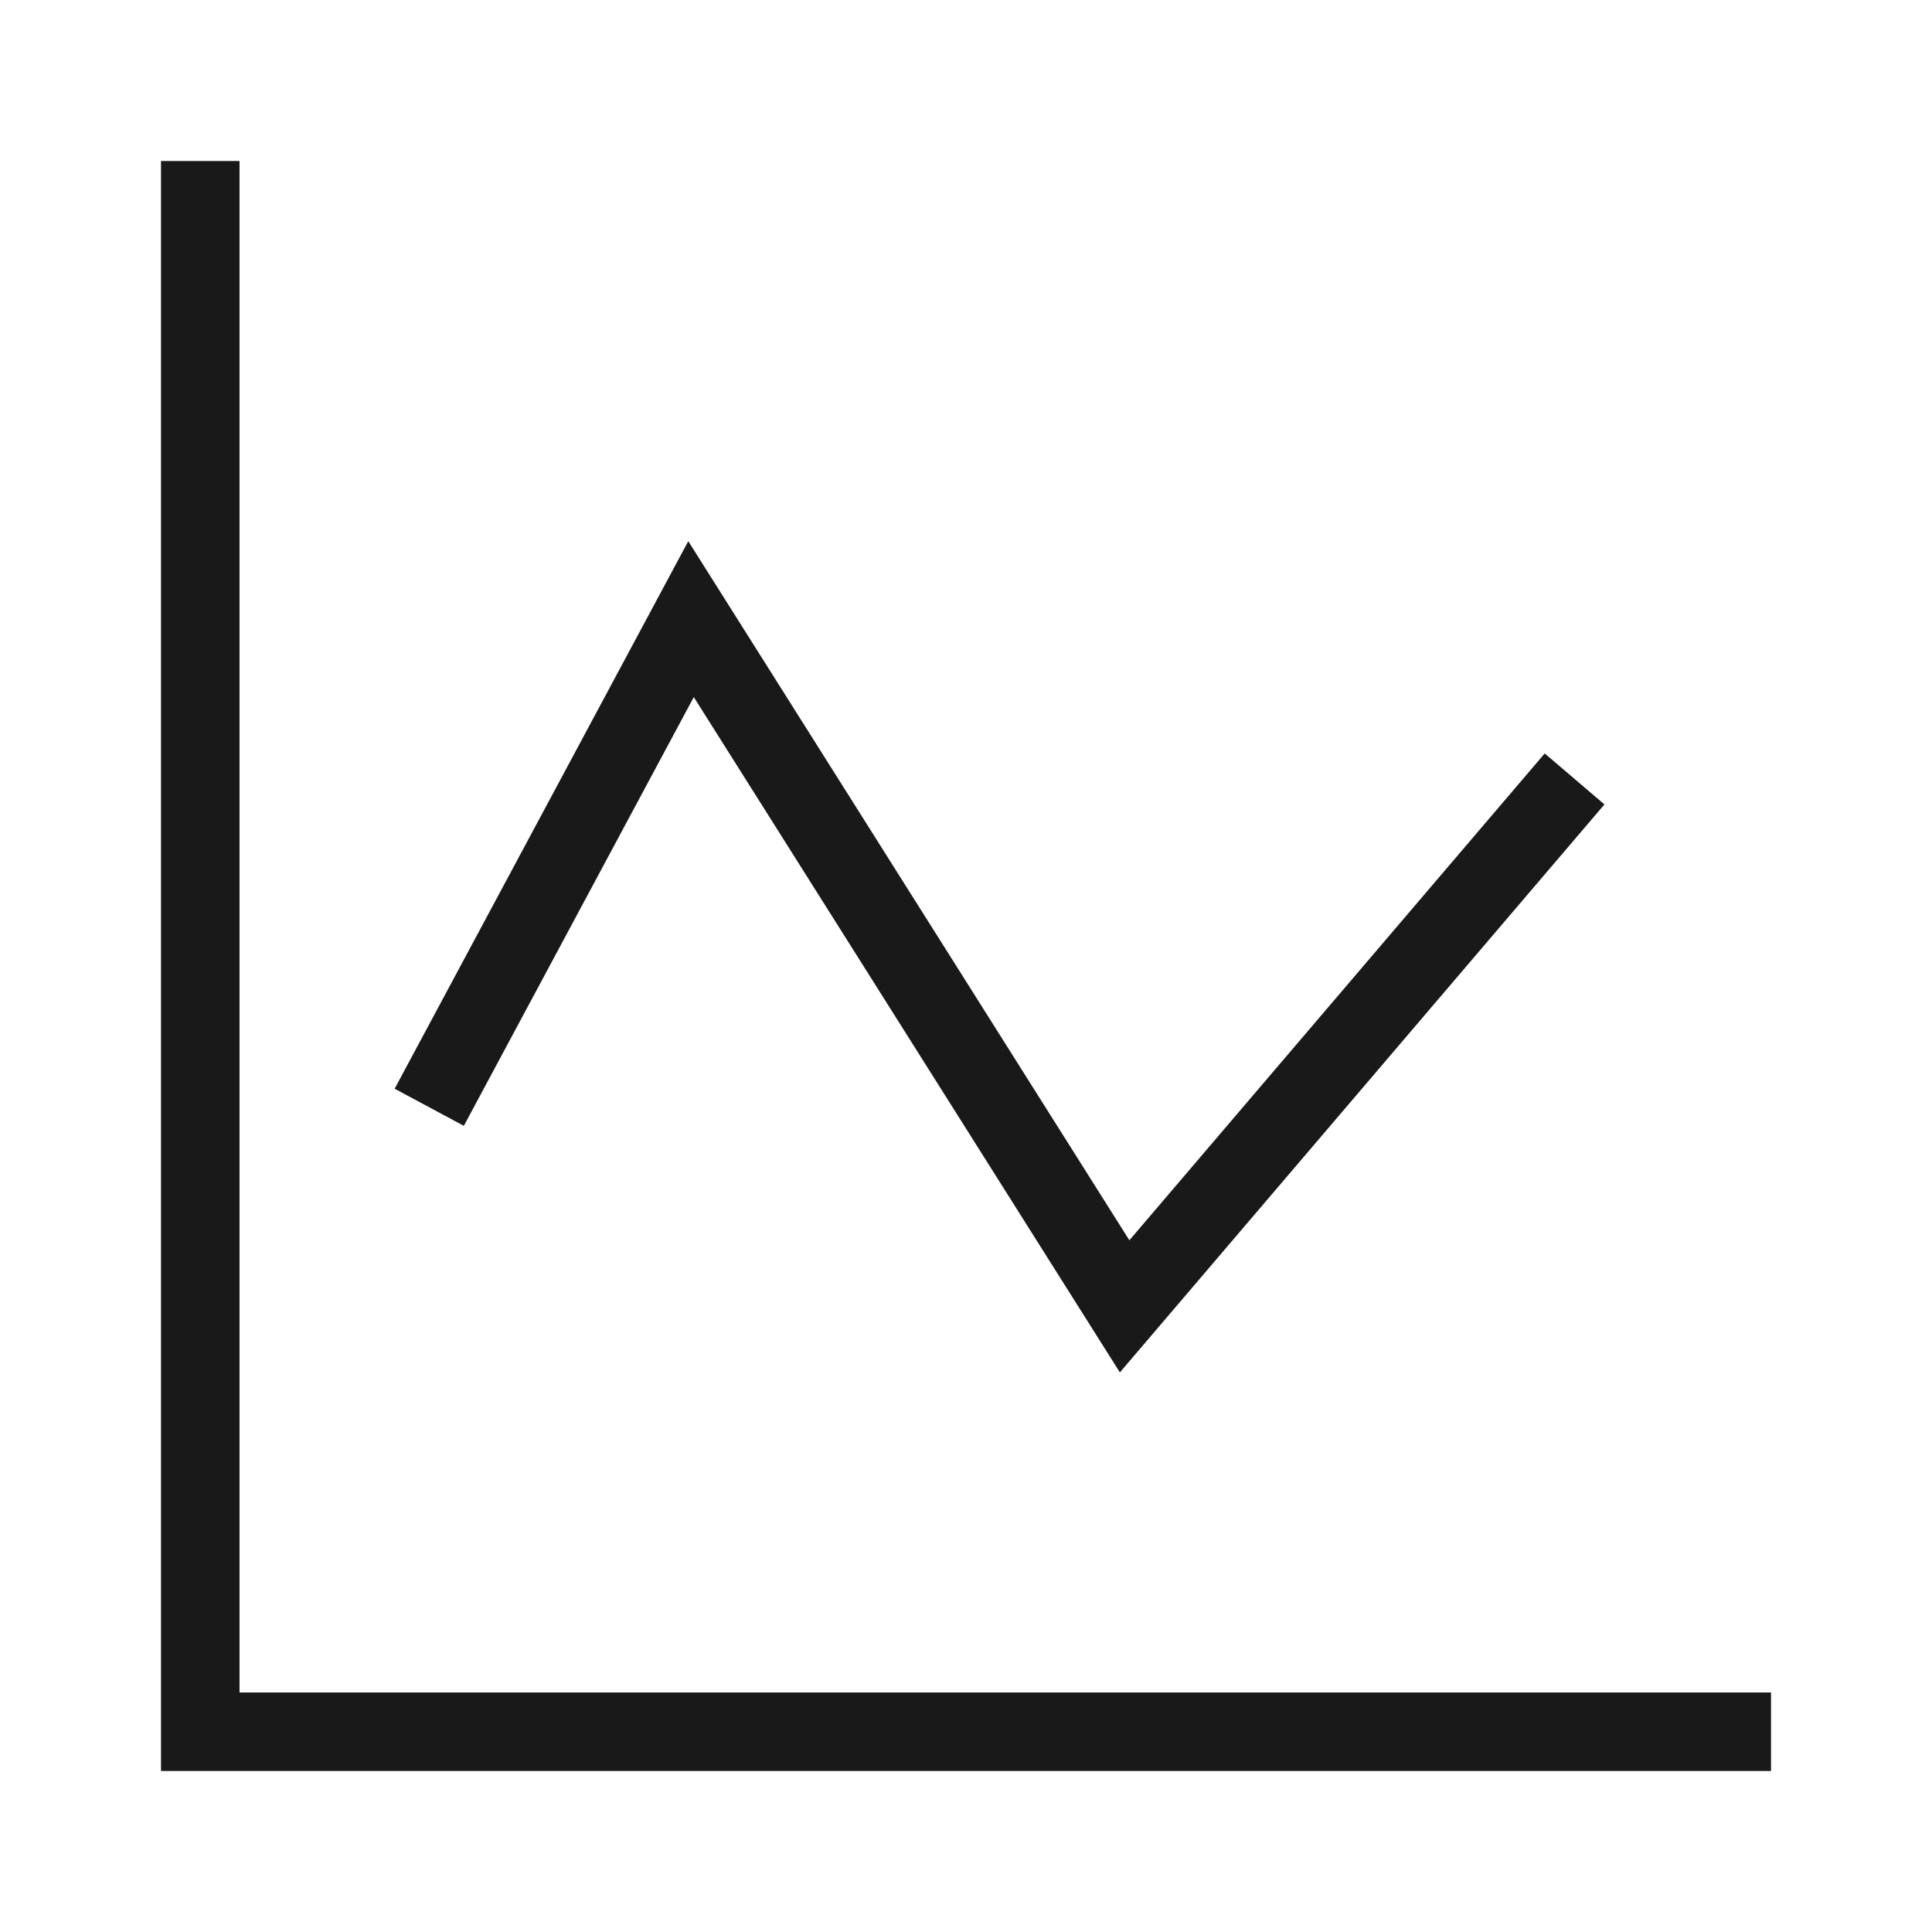
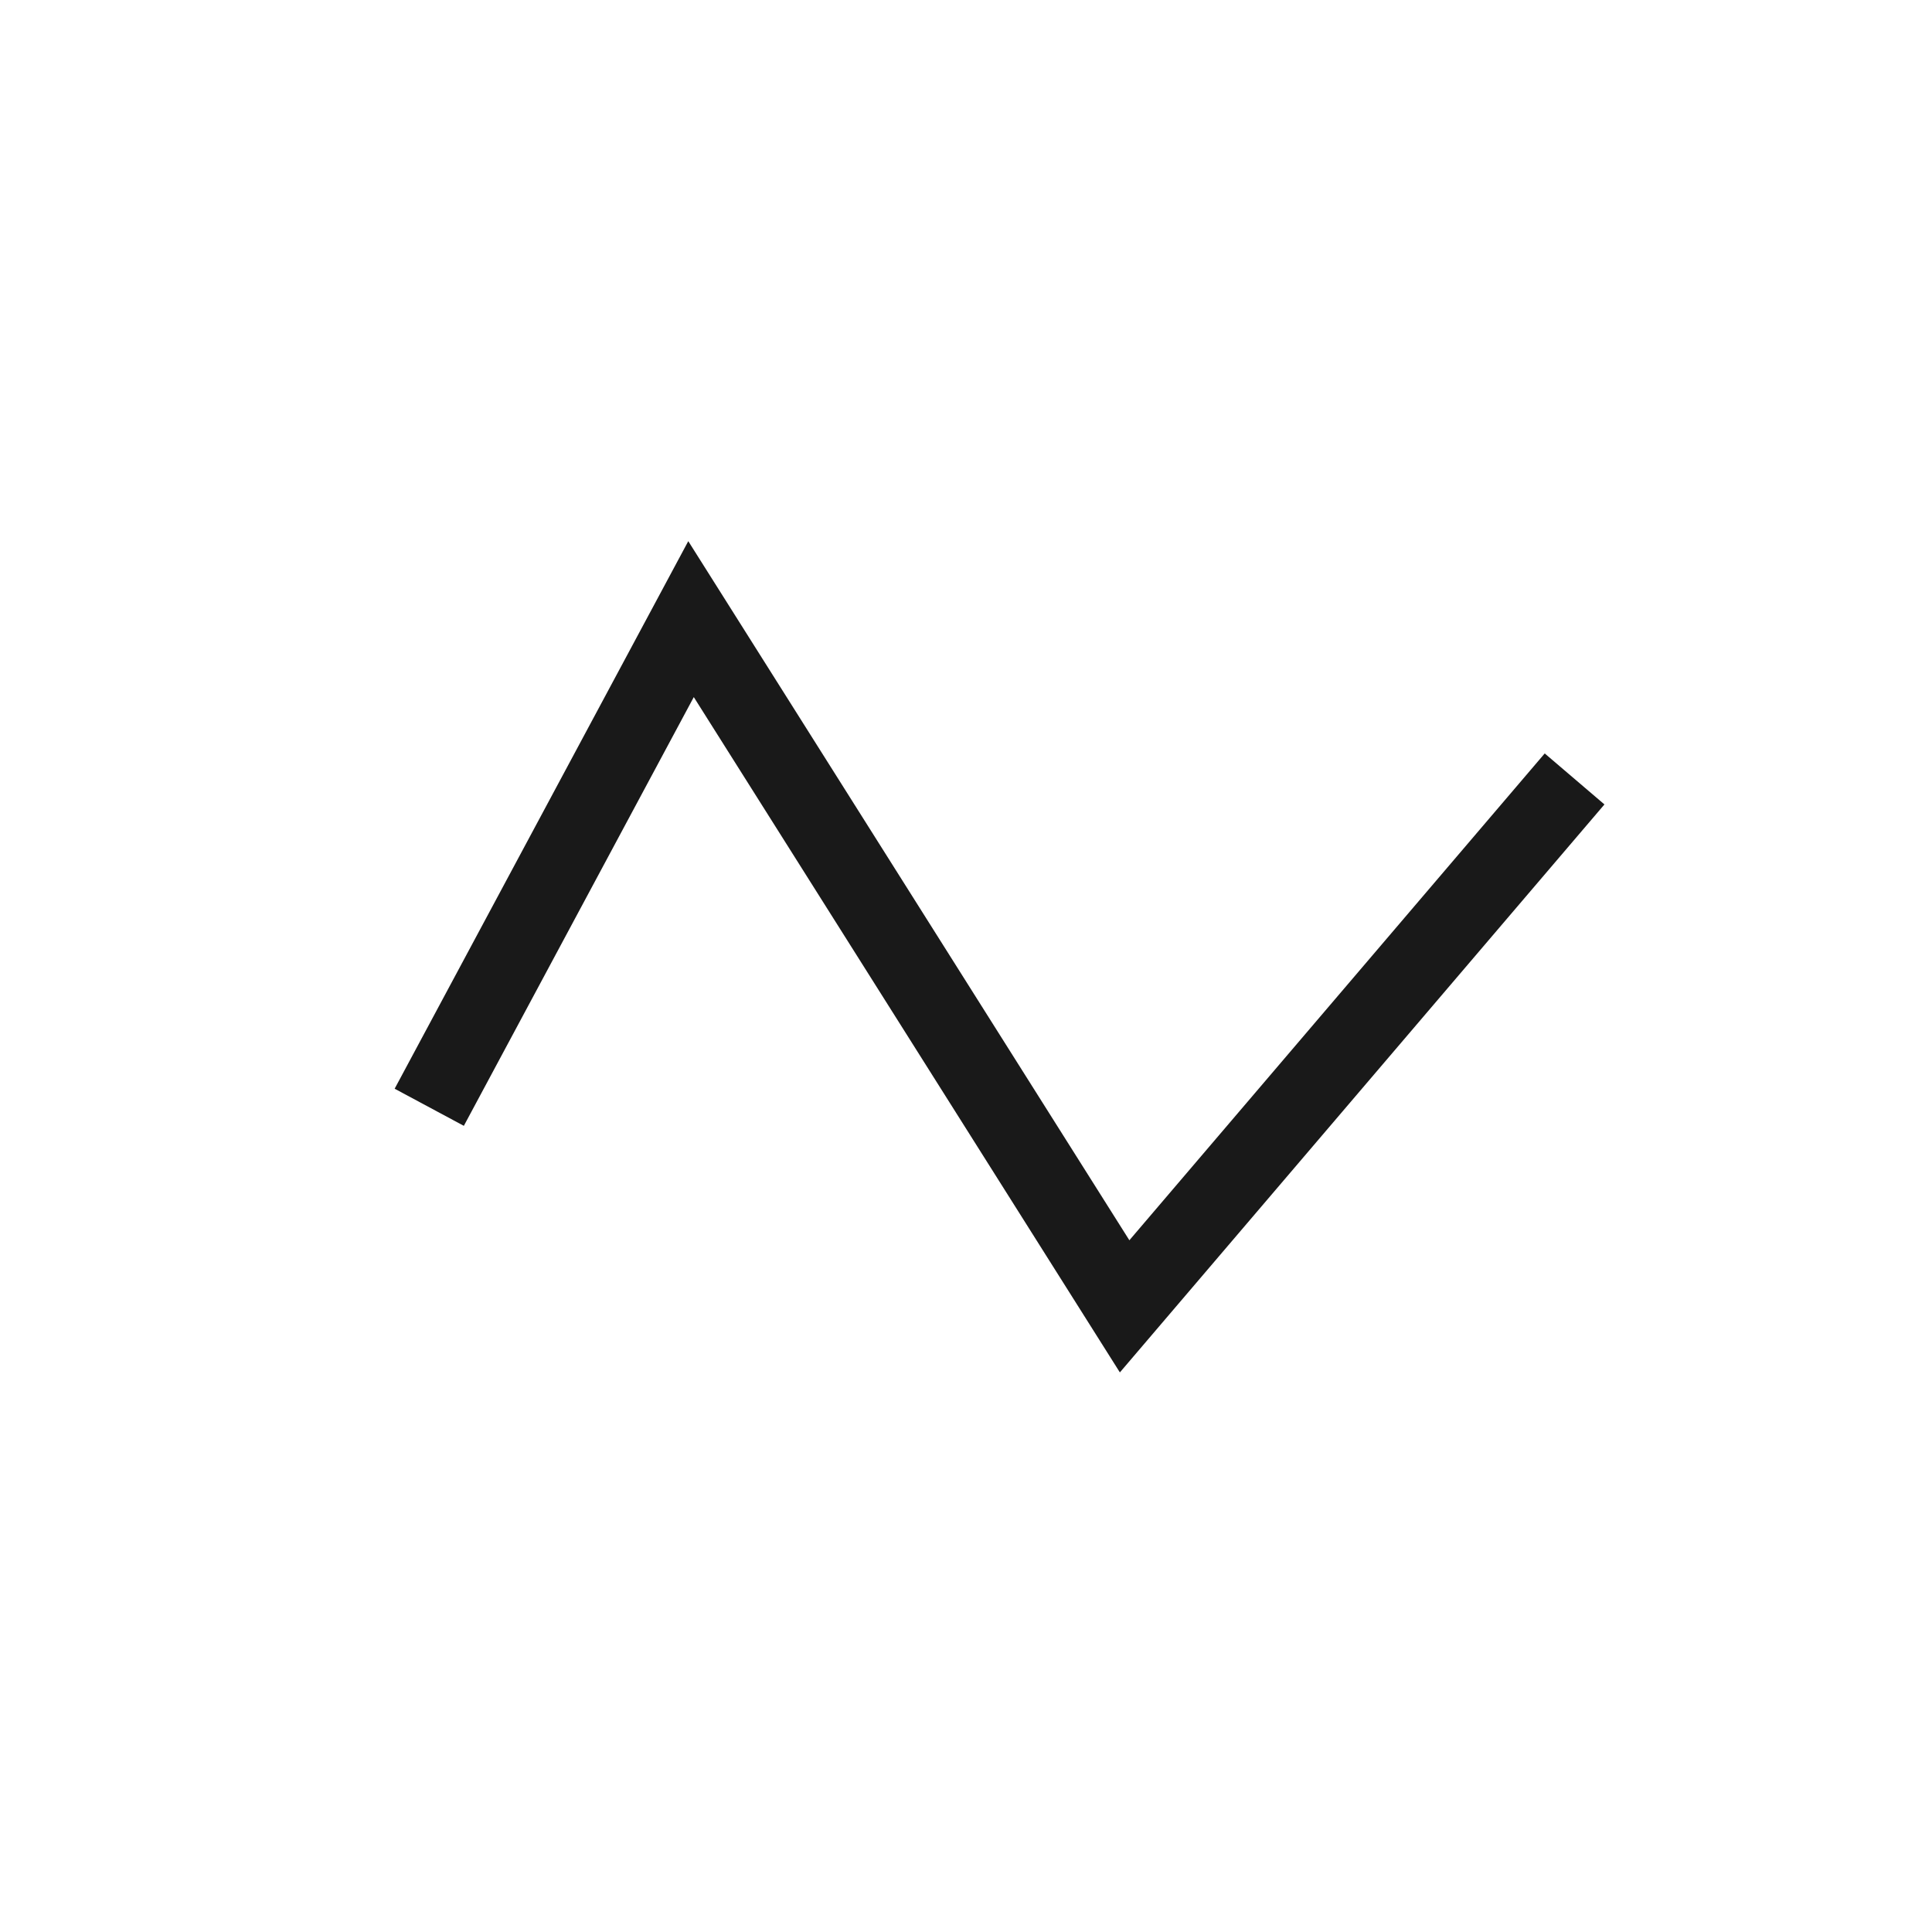
<svg xmlns="http://www.w3.org/2000/svg" width="48" height="48" viewBox="0 0 48 48" fill="none">
-   <path fill-rule="evenodd" clip-rule="evenodd" d="M5.951 42.049V4H4V44H44V42.049H5.951Z" fill="#191919" />
  <path fill-rule="evenodd" clip-rule="evenodd" d="M17.1 13.445L28.059 30.814L38.378 18.719L39.862 19.986L27.823 34.097L17.237 17.319L11.524 27.971L9.805 27.049L17.1 13.445Z" fill="#191919" />
</svg>